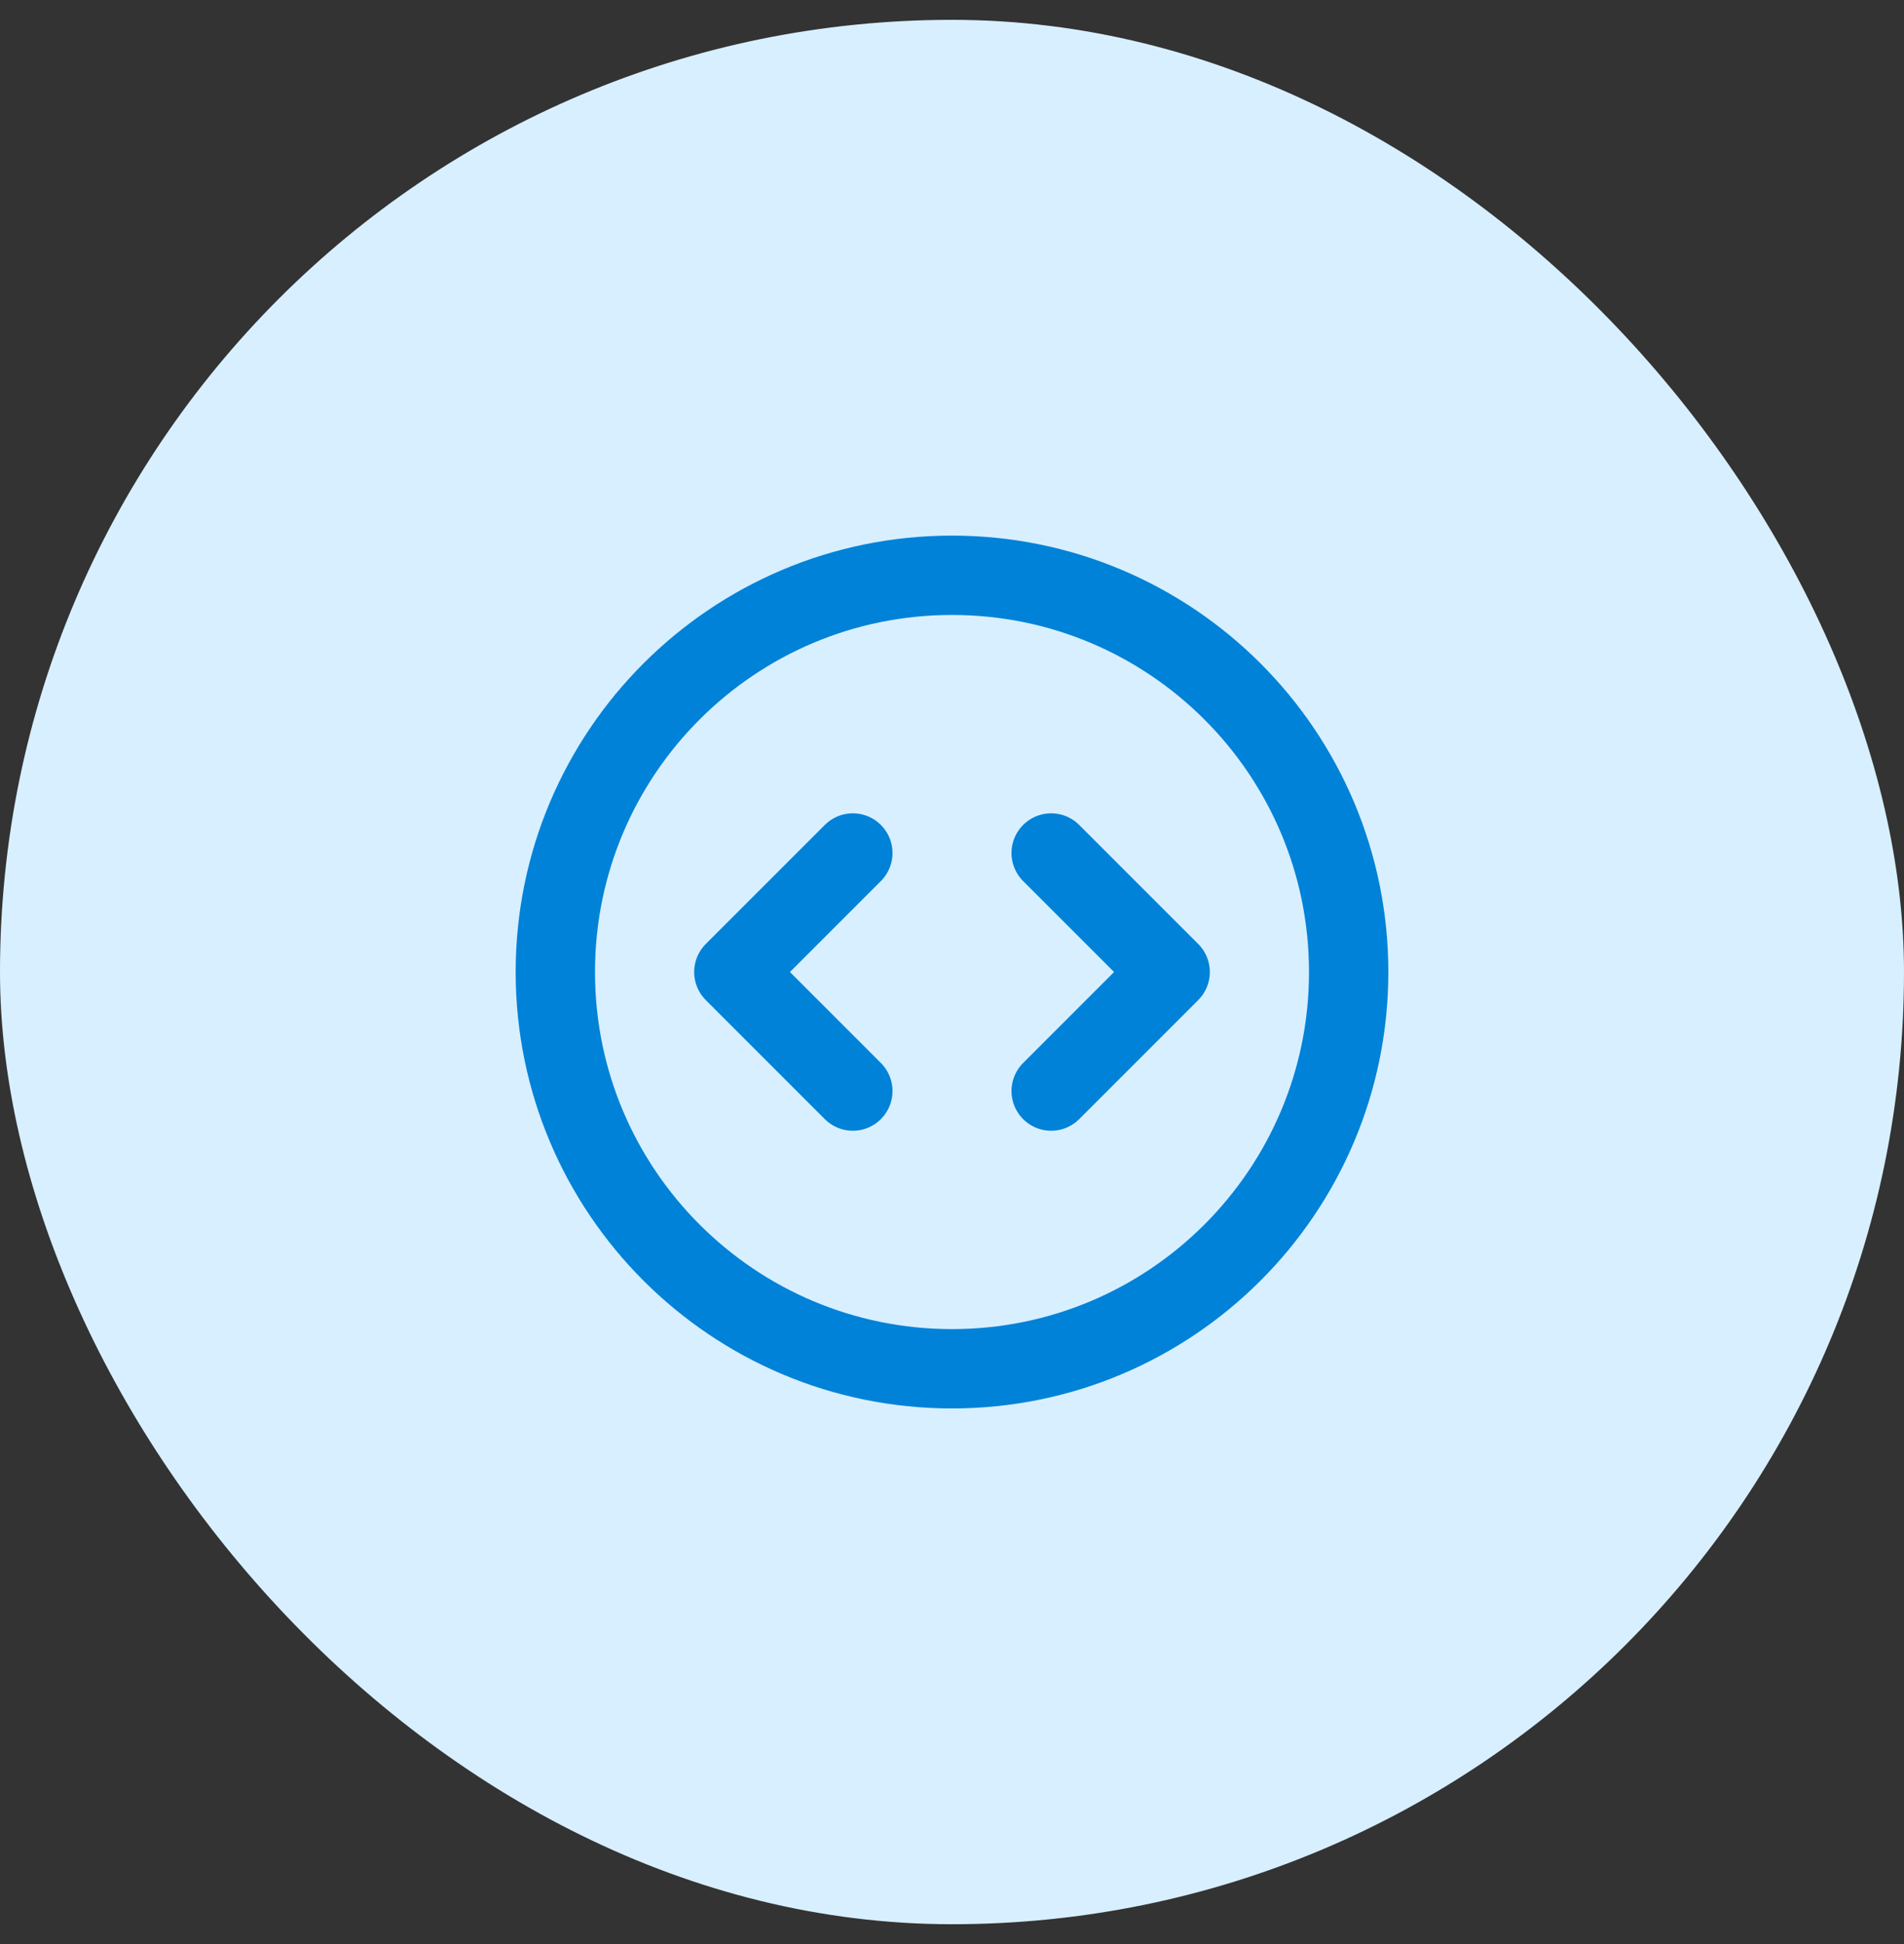
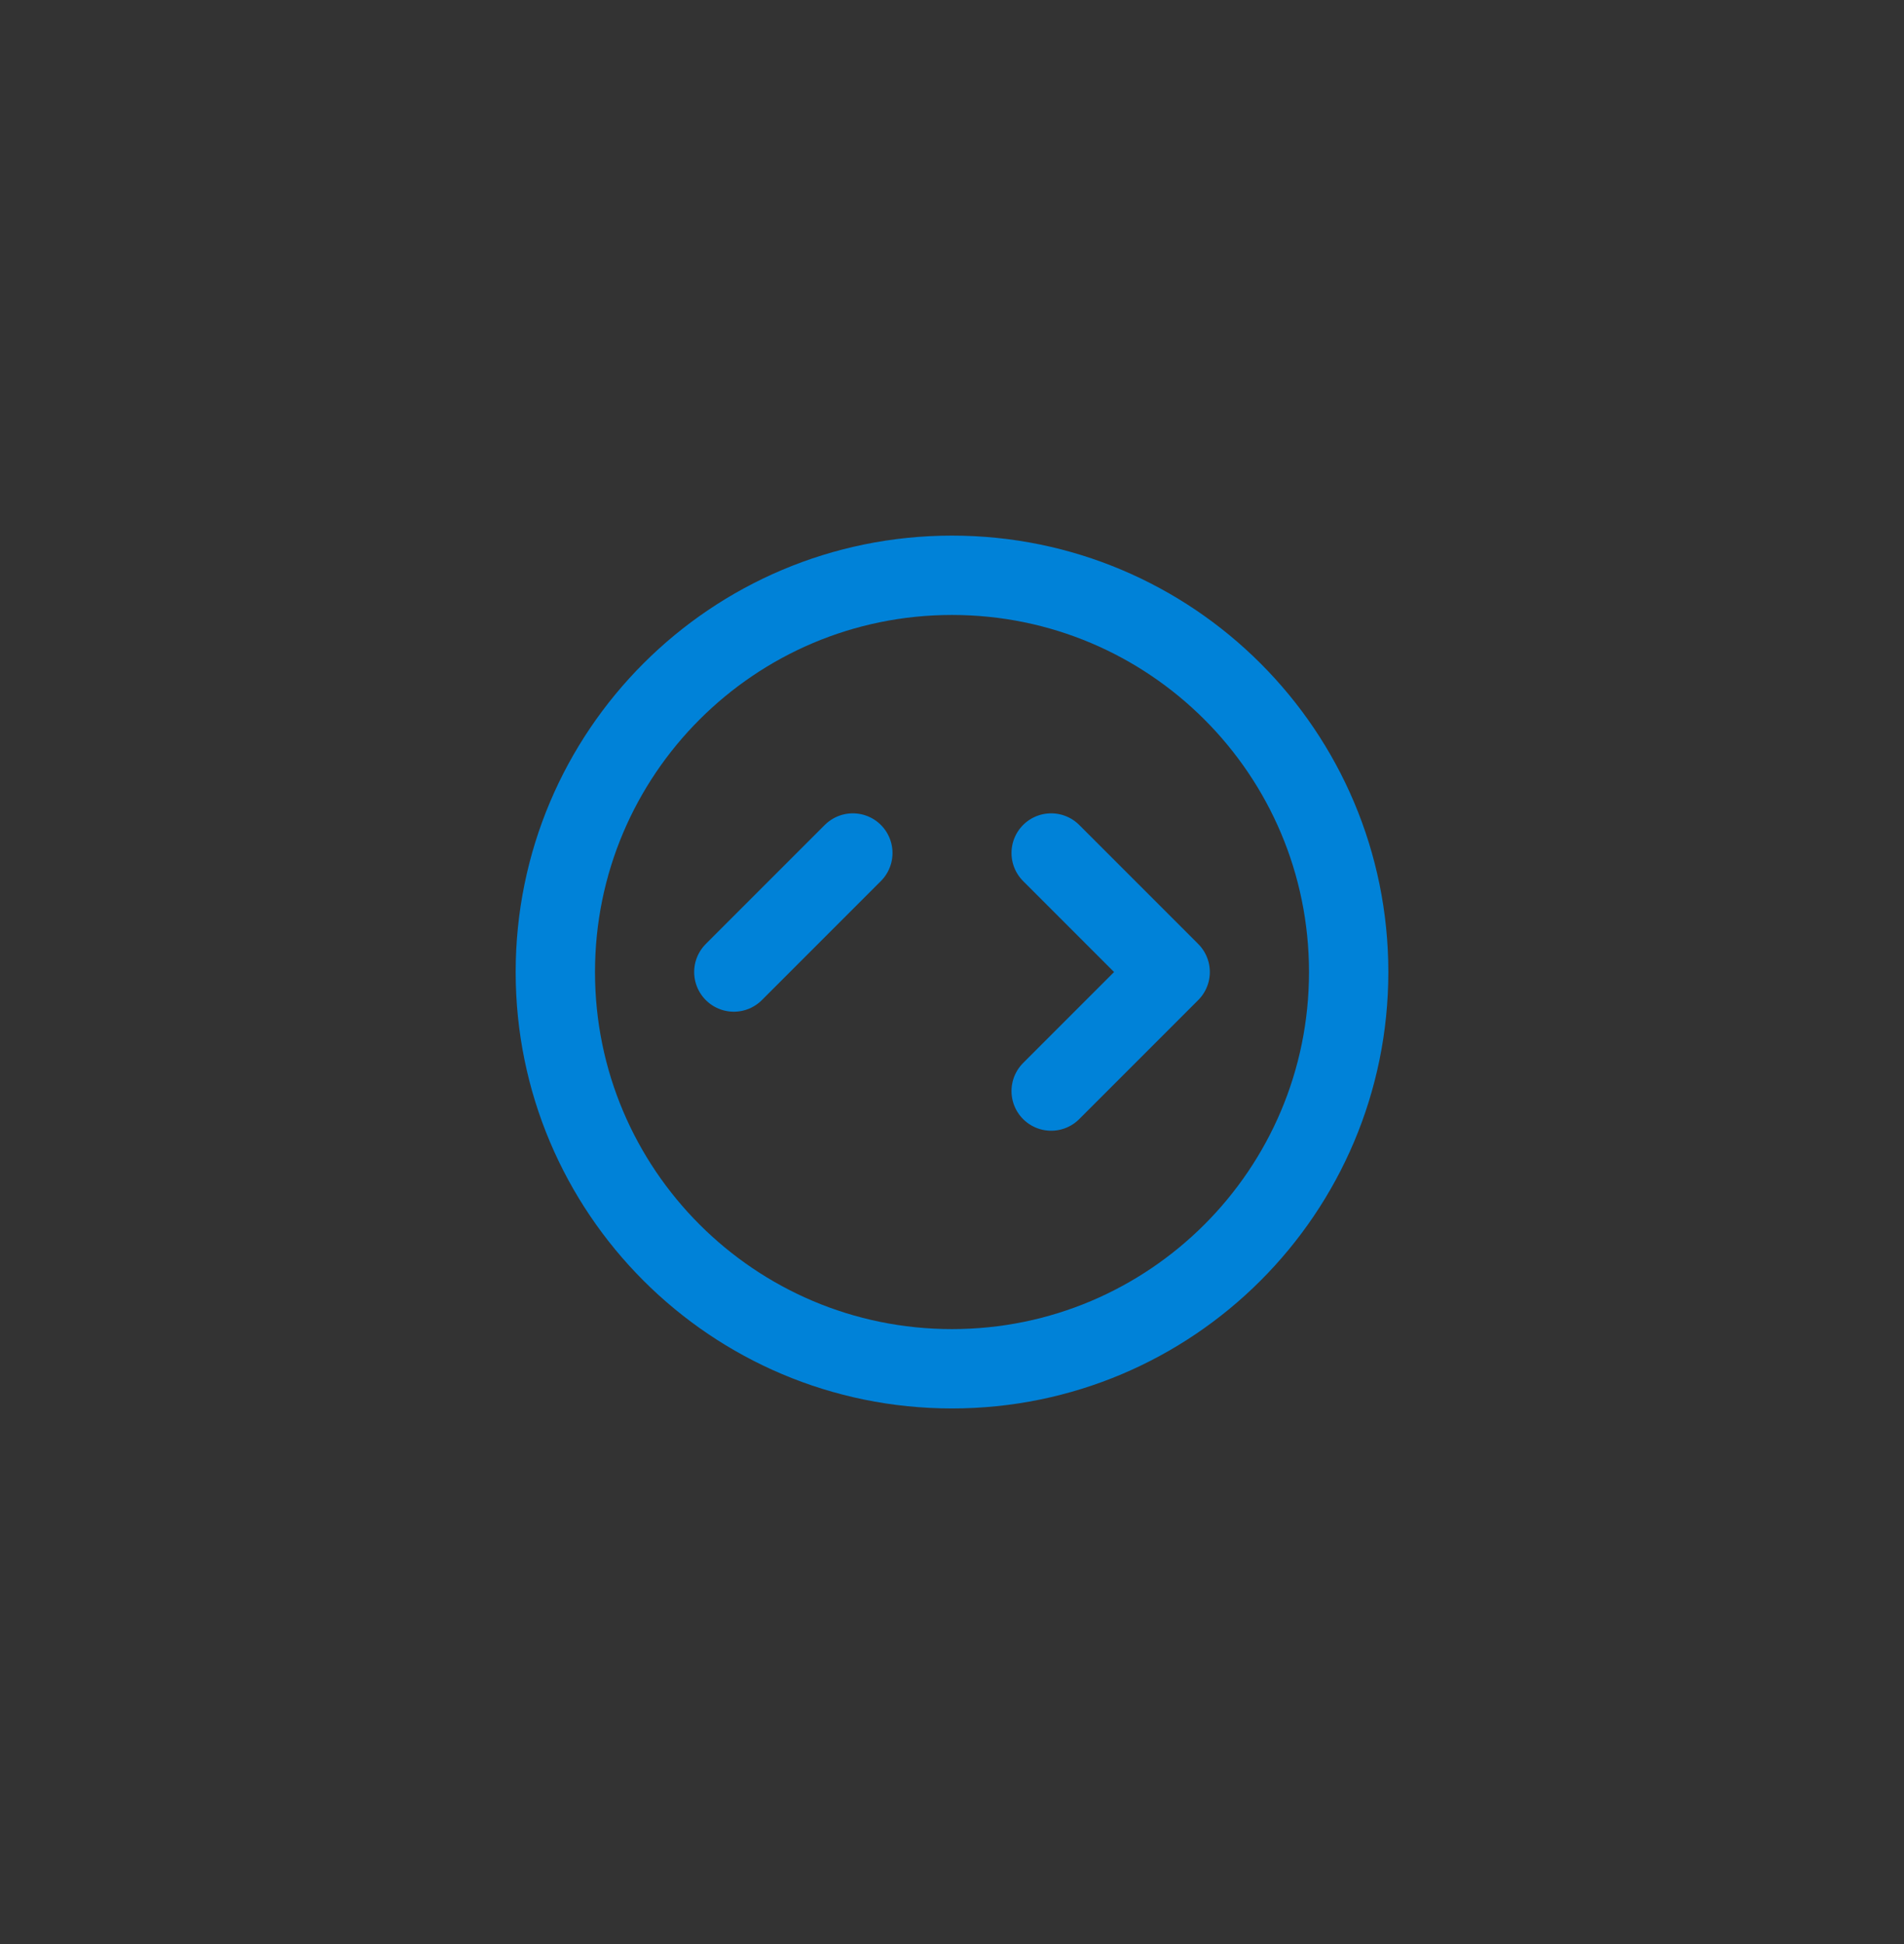
<svg xmlns="http://www.w3.org/2000/svg" width="48" height="49" viewBox="0 0 48 49" fill="none">
  <rect x="0" y="0" width="48" height="49" fill="#333333" stroke="none" />
-   <rect y="0.5" width="48" height="48" rx="24" fill="#D8EFFF" />
-   <path d="M26.5 27.5L29.5 24.5L26.5 21.5M21.5 21.5L18.5 24.5L21.5 27.5M34 24.5C34 30.023 29.523 34.5 24 34.5C18.477 34.5 14 30.023 14 24.5C14 18.977 18.477 14.5 24 14.5C29.523 14.5 34 18.977 34 24.5Z" stroke="#0082D8" stroke-width="2" stroke-linecap="round" stroke-linejoin="round" />
+   <path d="M26.5 27.5L29.5 24.5L26.5 21.5M21.5 21.5L18.5 24.5M34 24.5C34 30.023 29.523 34.5 24 34.5C18.477 34.5 14 30.023 14 24.5C14 18.977 18.477 14.5 24 14.5C29.523 14.5 34 18.977 34 24.5Z" stroke="#0082D8" stroke-width="2" stroke-linecap="round" stroke-linejoin="round" />
</svg>